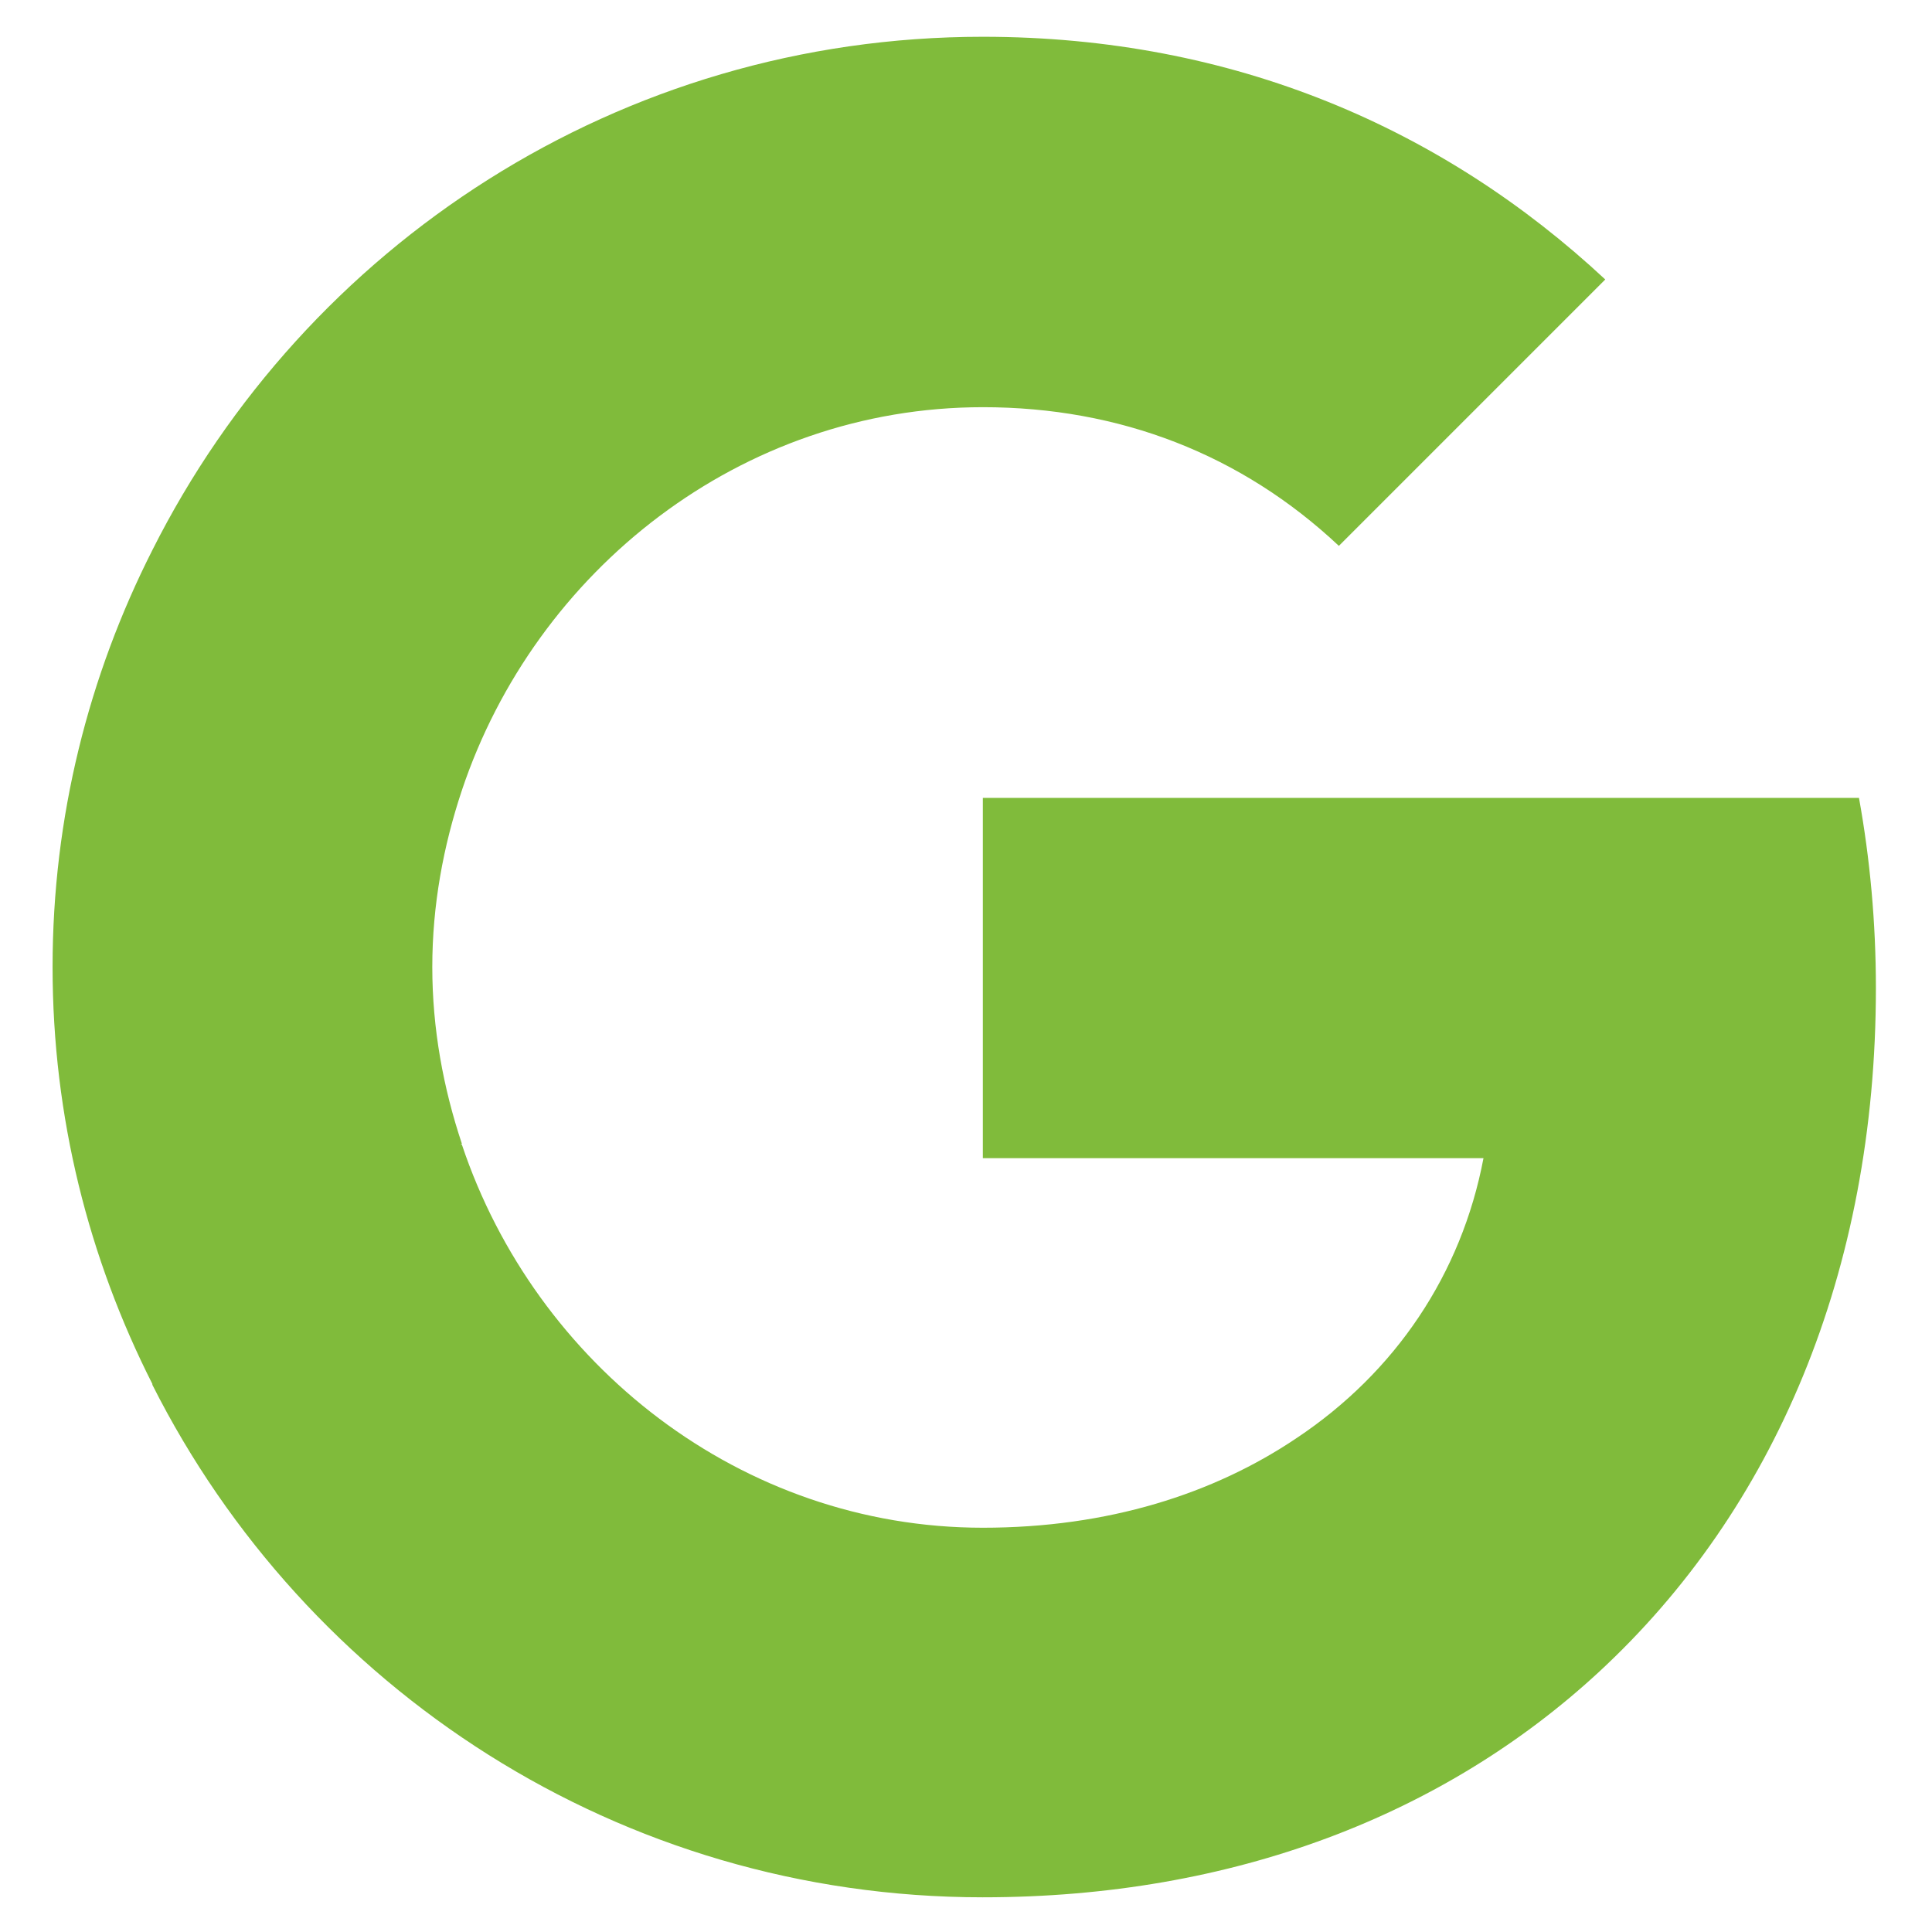
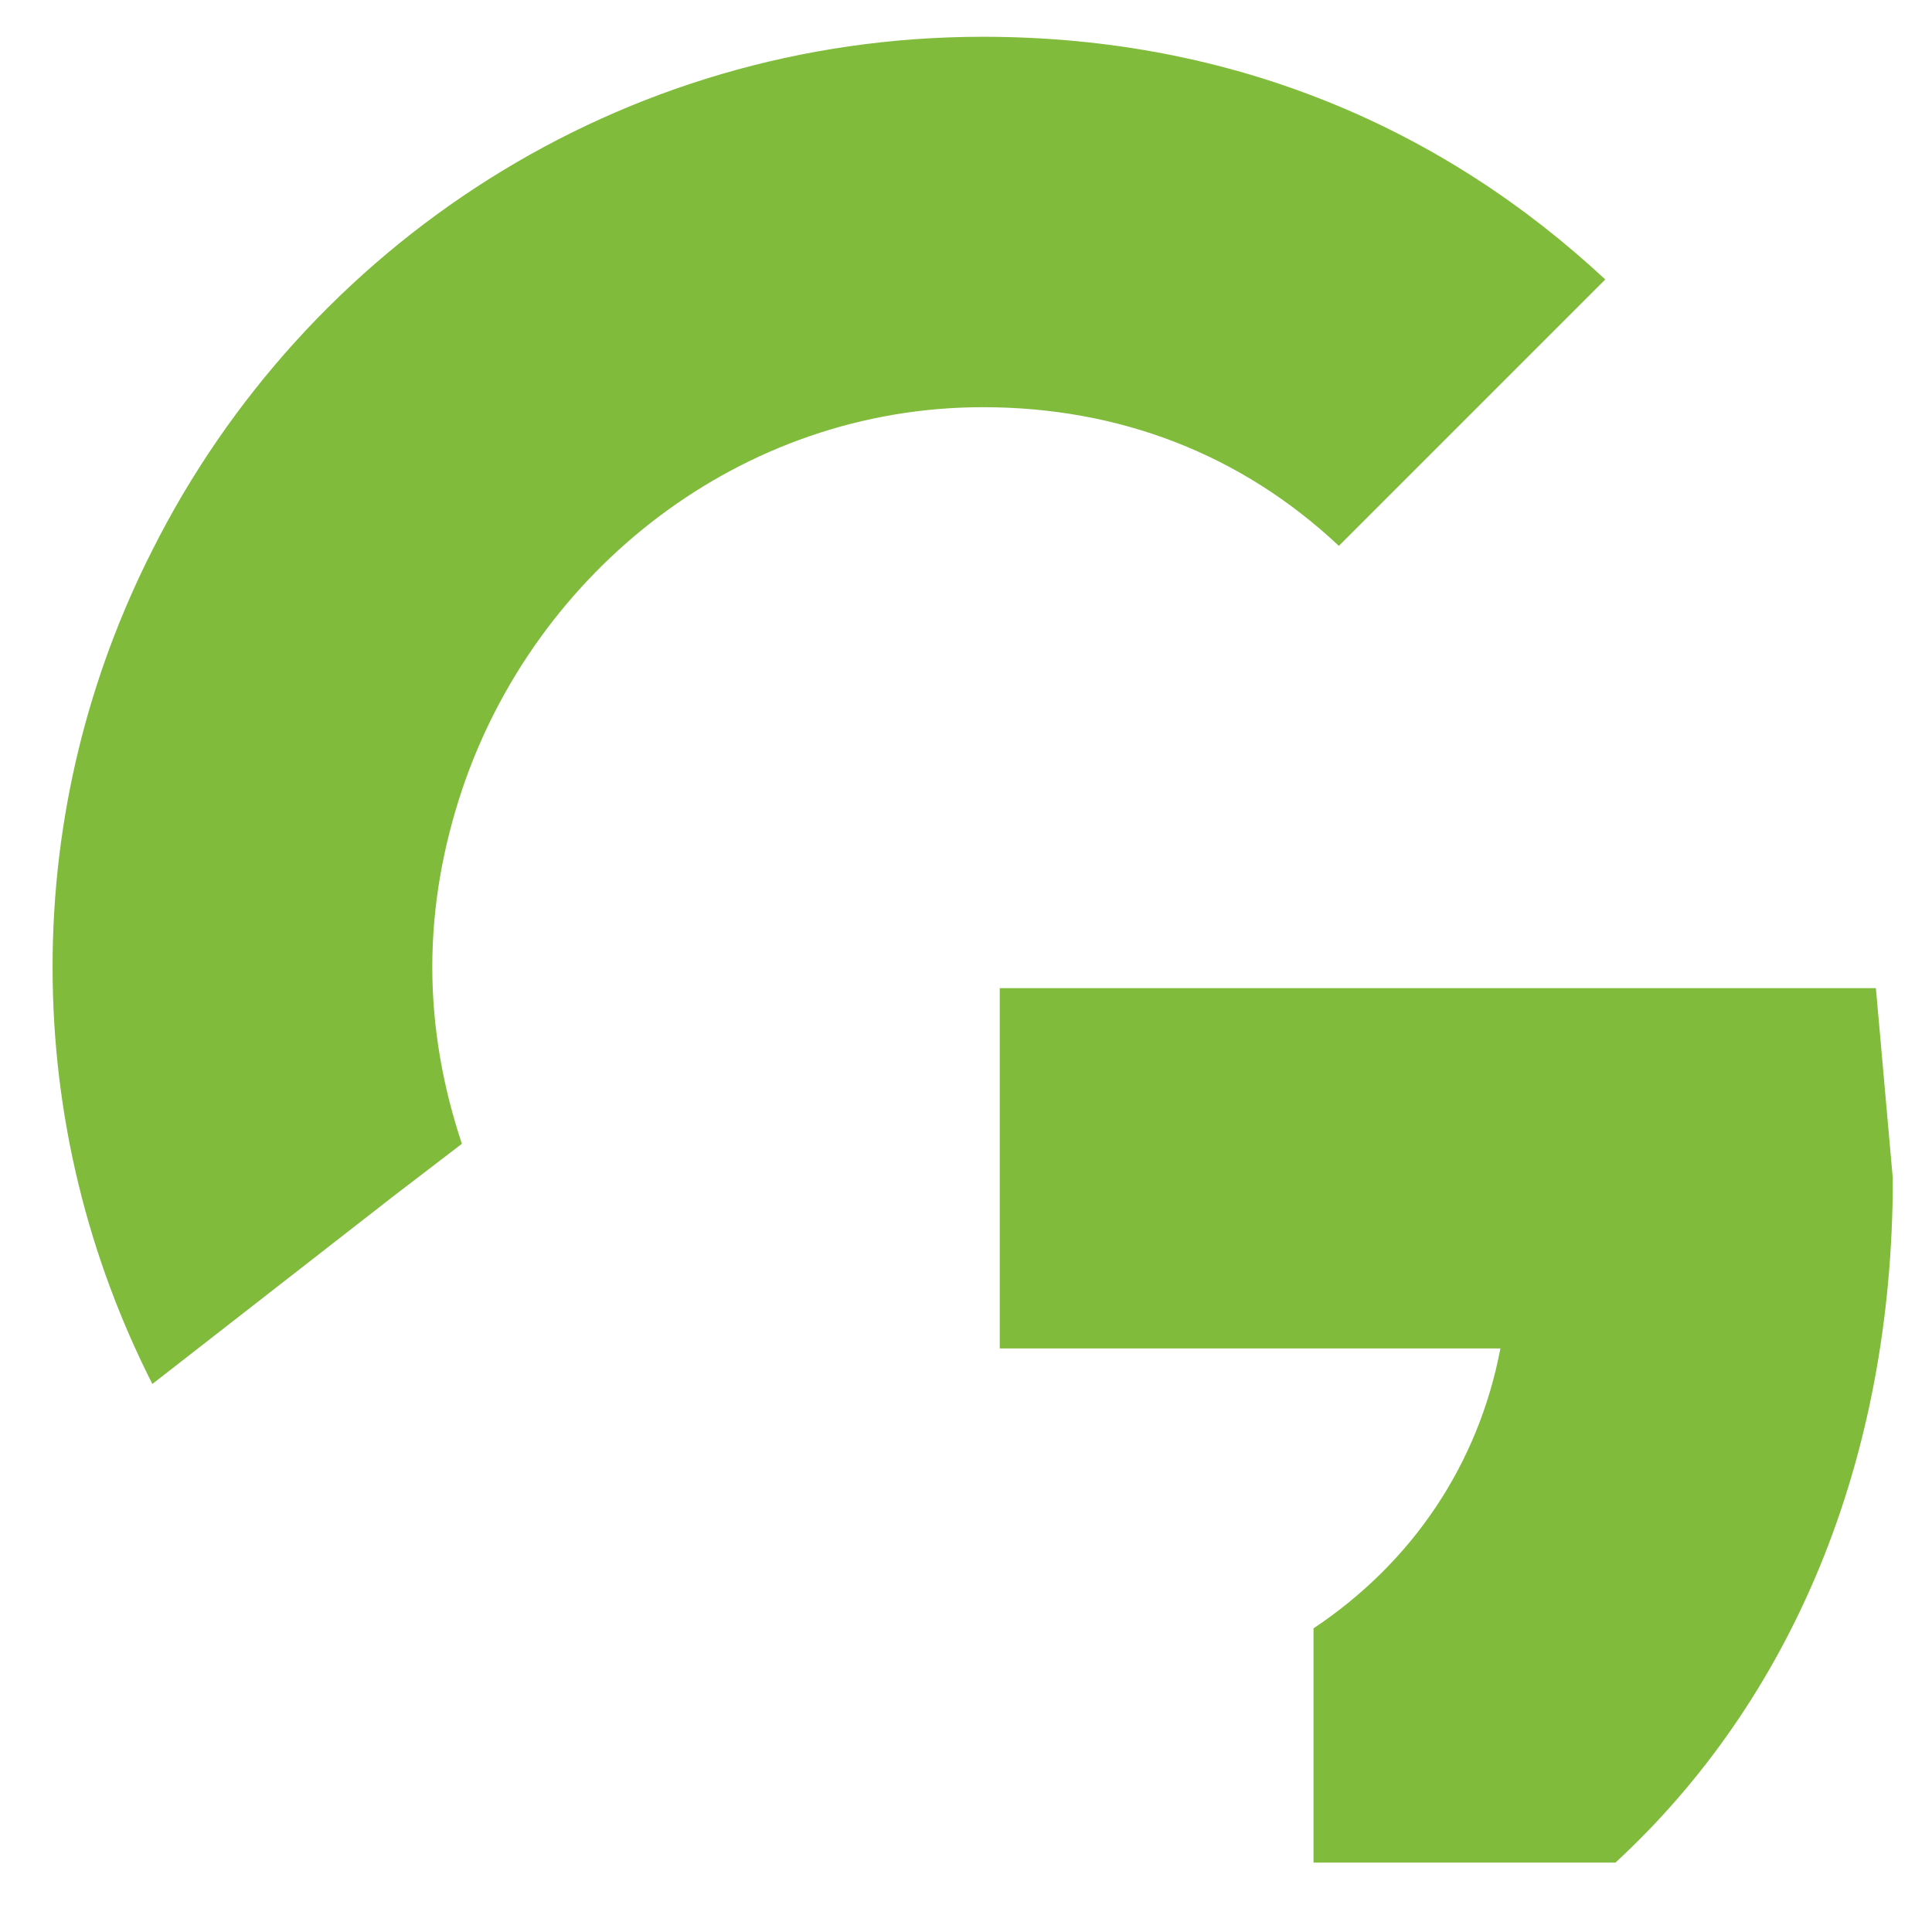
<svg xmlns="http://www.w3.org/2000/svg" width="100%" height="100%" viewBox="0 0 800 800" version="1.1" xml:space="preserve" style="fill-rule:evenodd;clip-rule:evenodd;stroke-linejoin:round;stroke-miterlimit:2;">
  <g>
-     <path d="M776.768,409.183c0,-27.314 -2.451,-53.578 -7.003,-78.791l-362.792,-0l0,149.178l207.31,0c-9.105,47.976 -36.42,88.597 -77.391,115.912l-0,97.001l125.016,-0c72.838,-67.236 114.86,-165.988 114.86,-283.3Z" style="fill:#80bb3b;fill-rule:nonzero;" />
-     <path d="M406.973,785.632c104.005,-0 191.201,-34.318 254.935,-93.149l-125.016,-97.001c-34.318,23.112 -78.091,37.119 -129.919,37.119c-100.152,0 -185.247,-67.585 -215.713,-158.633l-128.168,-0l0,99.452c63.383,125.716 193.302,212.212 343.881,212.212Z" style="fill:#80bb3b;fill-rule:nonzero;" />
+     <path d="M776.768,409.183l-362.792,-0l0,149.178l207.31,0c-9.105,47.976 -36.42,88.597 -77.391,115.912l-0,97.001l125.016,-0c72.838,-67.236 114.86,-165.988 114.86,-283.3Z" style="fill:#80bb3b;fill-rule:nonzero;" />
    <path d="M191.26,473.617c-7.704,-23.112 -12.257,-47.625 -12.257,-73.188c0,-25.564 4.553,-50.077 12.257,-73.189l-0,-99.452l-128.168,-0c-26.264,51.827 -41.322,110.308 -41.322,172.641c0,62.333 15.058,120.813 41.322,172.641l99.803,-77.741l28.365,-21.712Z" style="fill:#80bb3b;fill-rule:nonzero;" />
    <path d="M406.973,168.607c56.73,-0 107.157,19.61 147.428,57.43l110.308,-110.308c-66.885,-62.333 -153.731,-100.503 -257.736,-100.503c-150.579,-0 -280.498,86.495 -343.881,212.562l128.168,99.452c30.466,-91.048 115.561,-158.633 215.713,-158.633Z" style="fill:#80bb3b;fill-rule:nonzero;" />
  </g>
</svg>